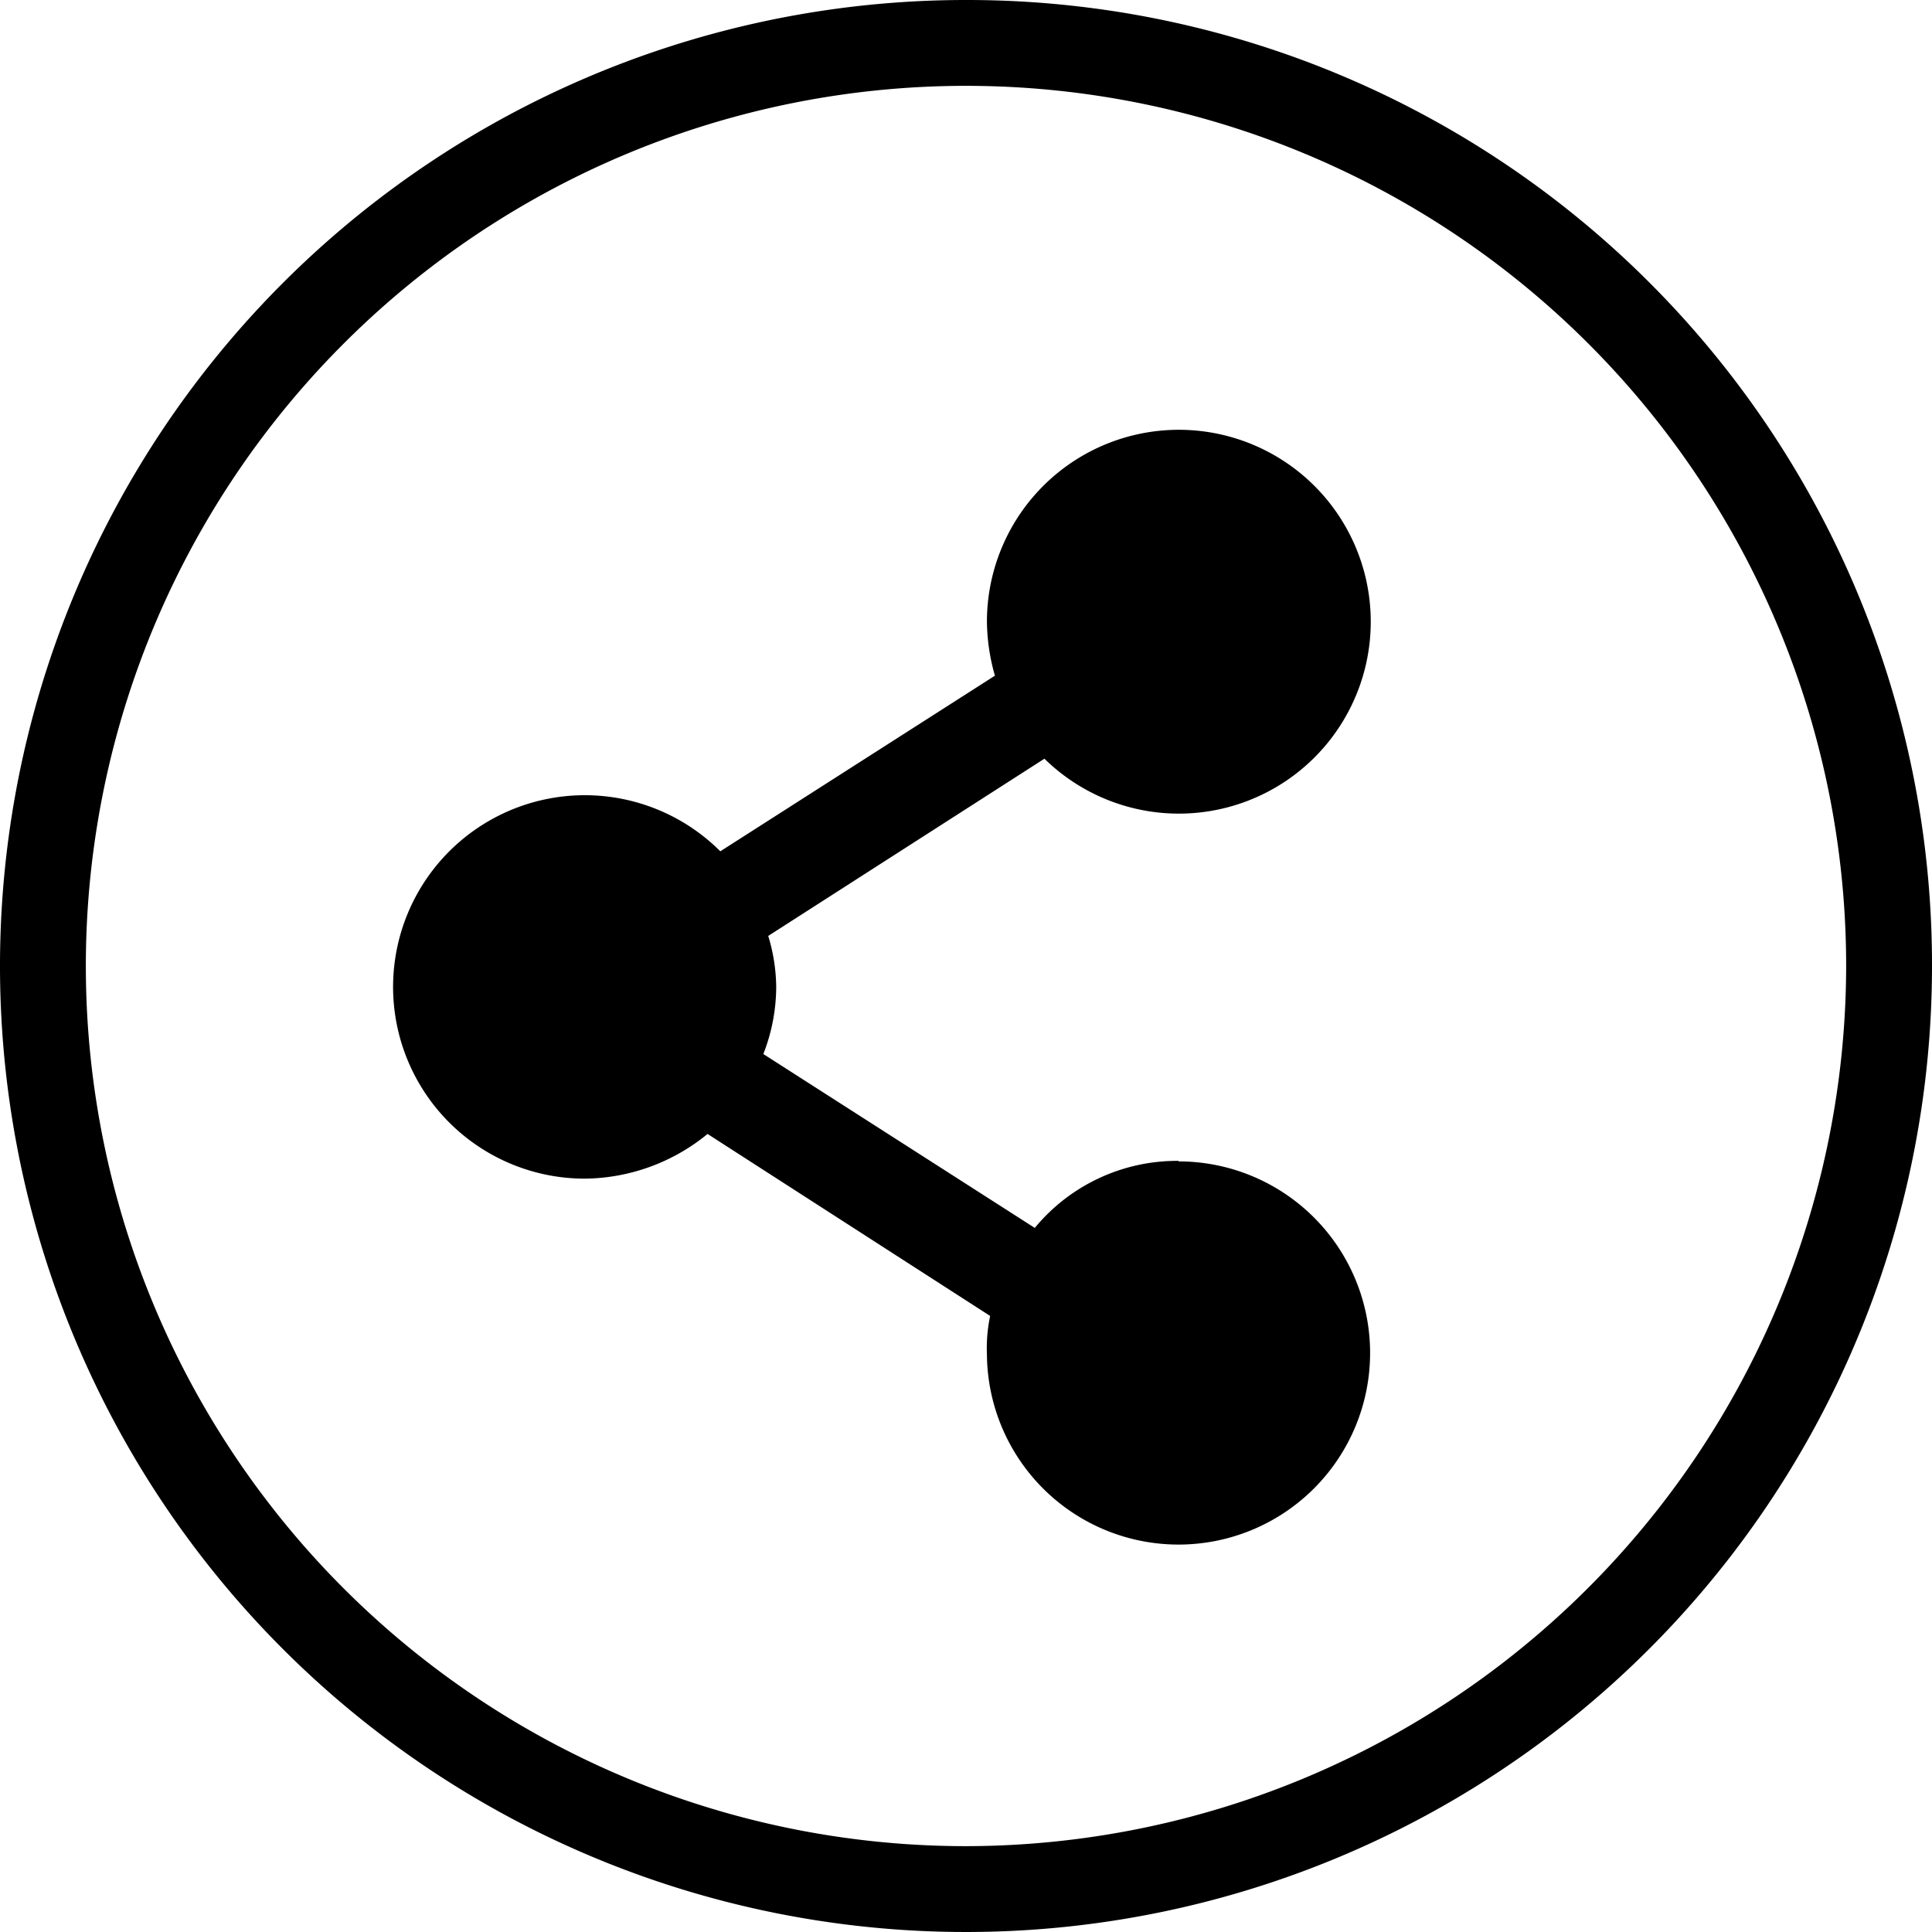
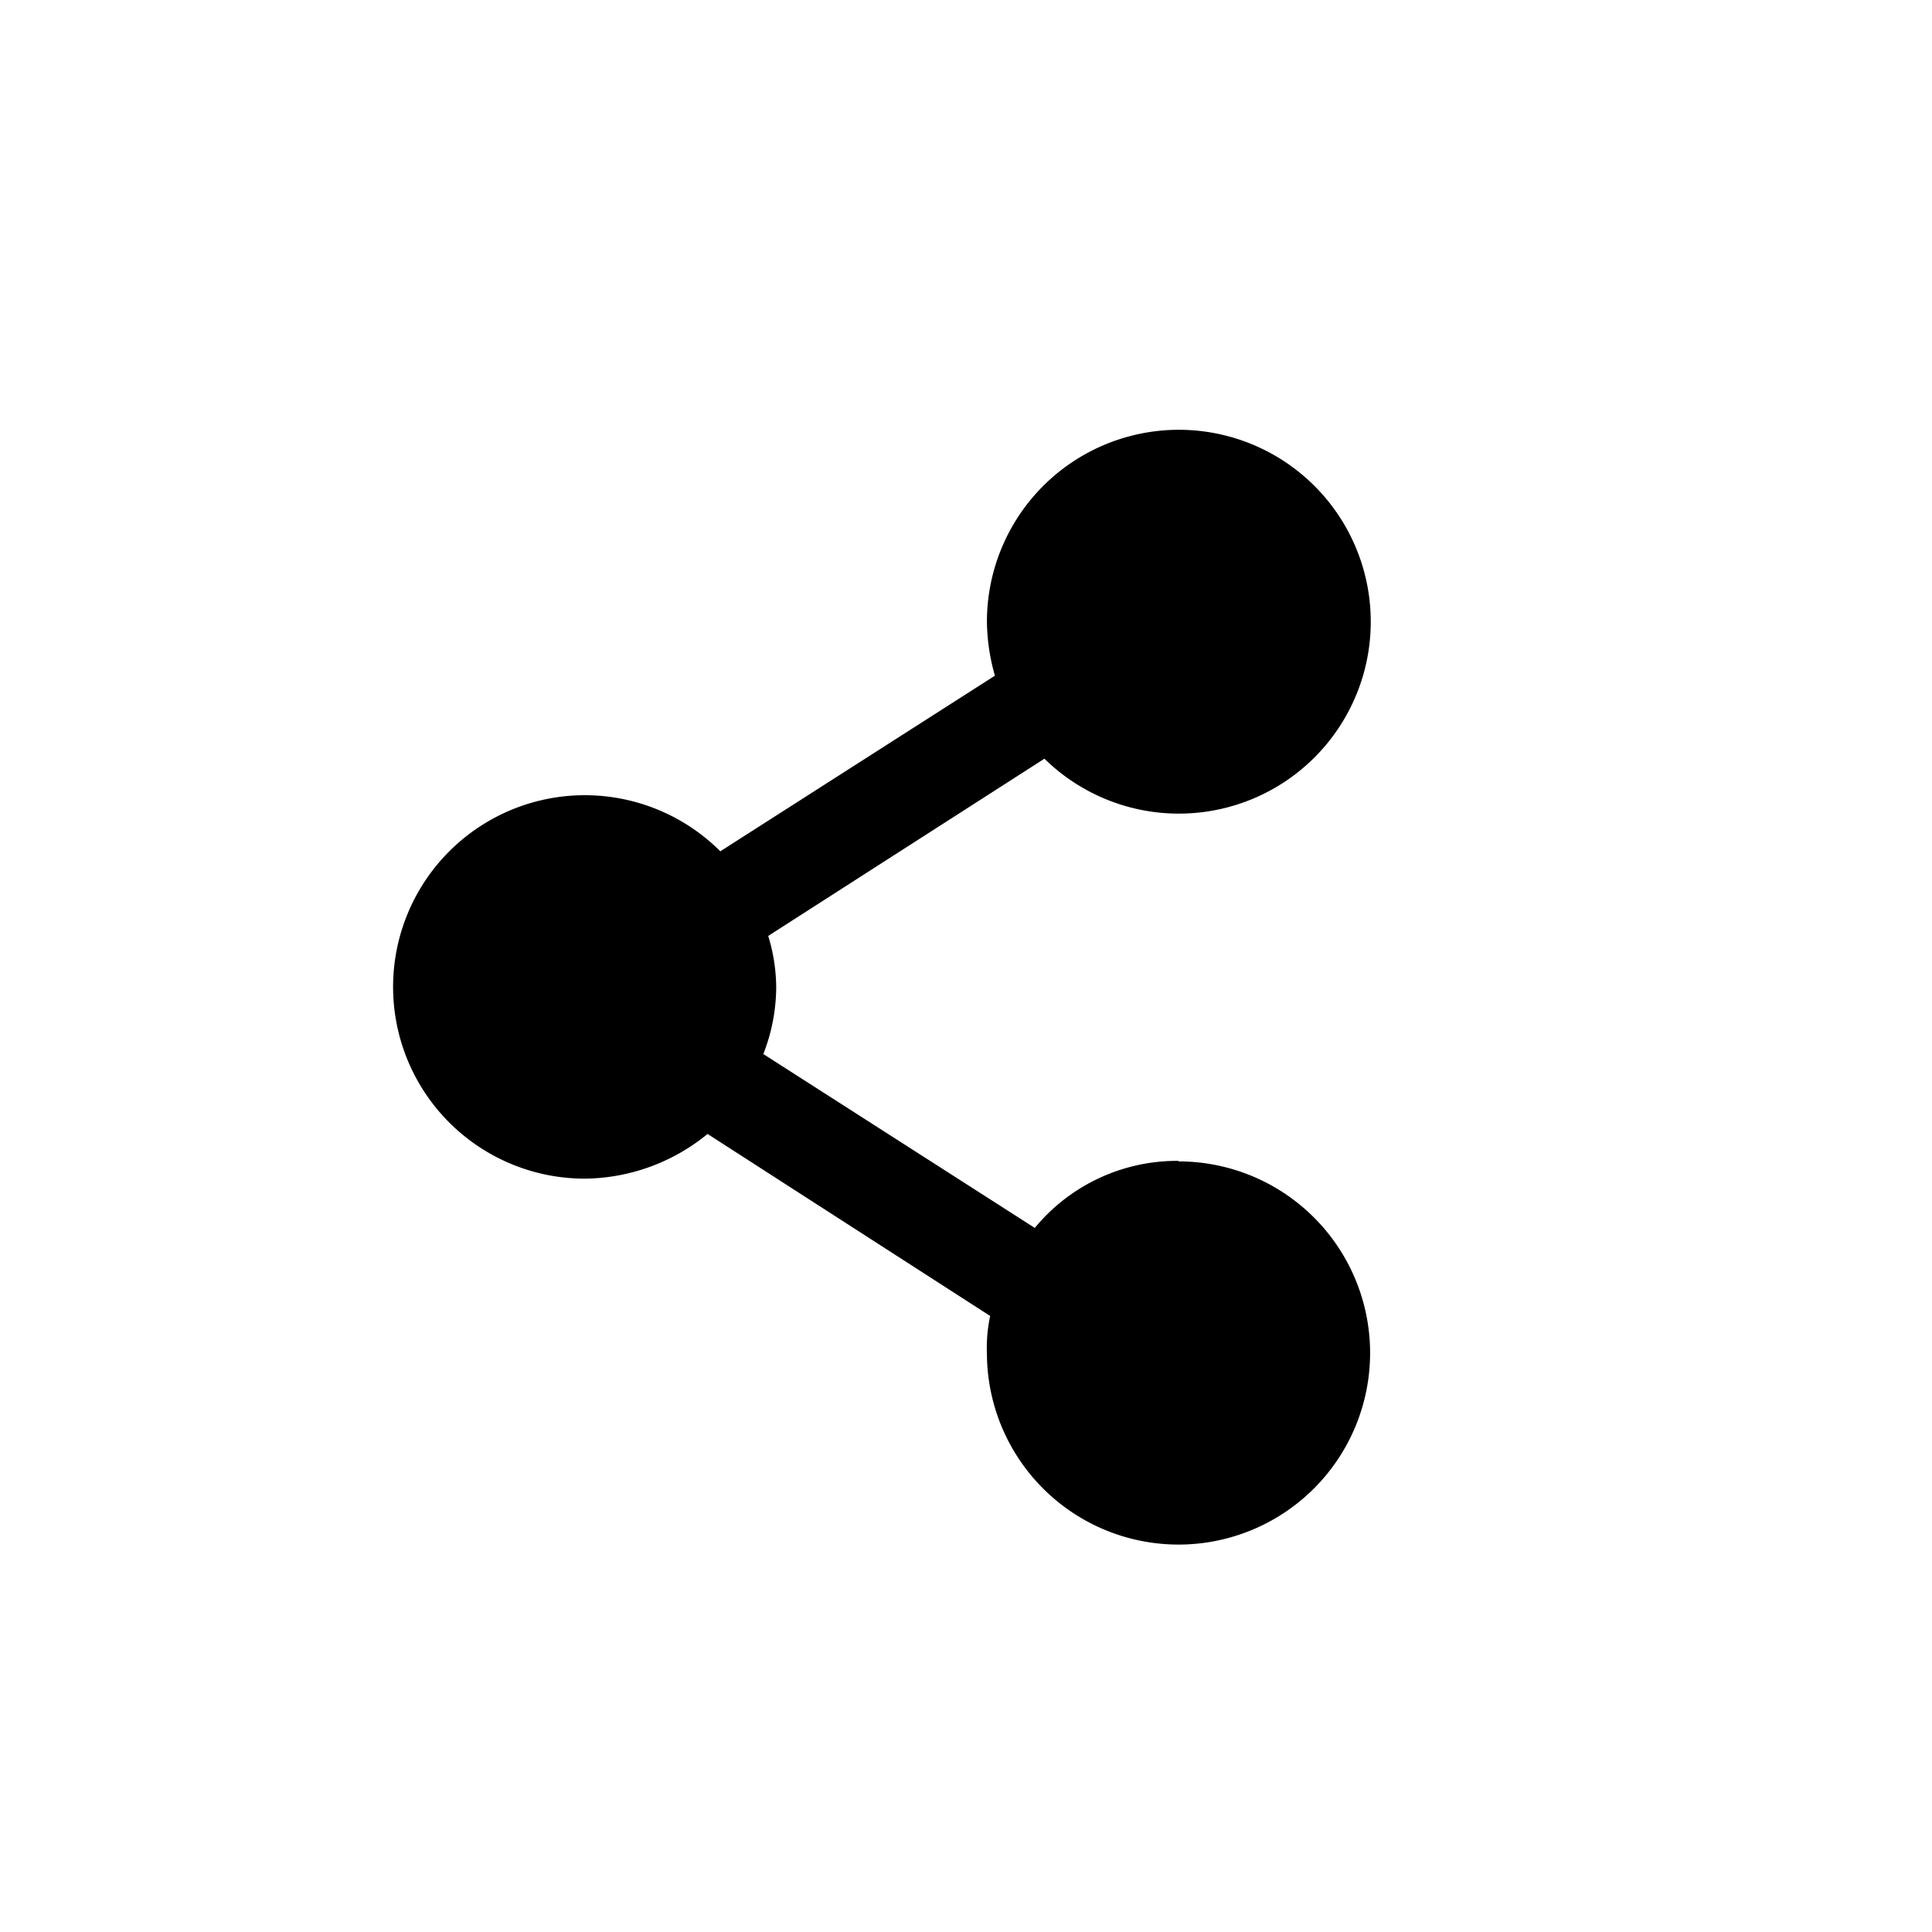
<svg xmlns="http://www.w3.org/2000/svg" width="30" height="30" viewBox="0 0 30 30">
-   <path d="M20,5A15,15,0,1,0,35,20,14.98,14.98,0,0,0,20,5Zm0,28.667A13.667,13.667,0,1,1,33.667,20,13.685,13.685,0,0,1,20,33.667Z" transform="translate(-5 -5)" />
  <path d="M245,193.758a2.864,2.864,0,0,0-2.231,1.041l-4.215-2.7a2.882,2.882,0,0,0,.2-1.041,2.793,2.793,0,0,0-.124-.793l4.289-2.752a2.98,2.98,0,1,0-.893-2.132,3.147,3.147,0,0,0,.124.843l-4.264,2.727a2.977,2.977,0,1,0-2.107,5.083,3.051,3.051,0,0,0,1.909-.694l4.388,2.826a2.416,2.416,0,0,0-.05.6,2.975,2.975,0,1,0,2.975-3Z" transform="translate(-226.701 -175.732)" />
</svg>